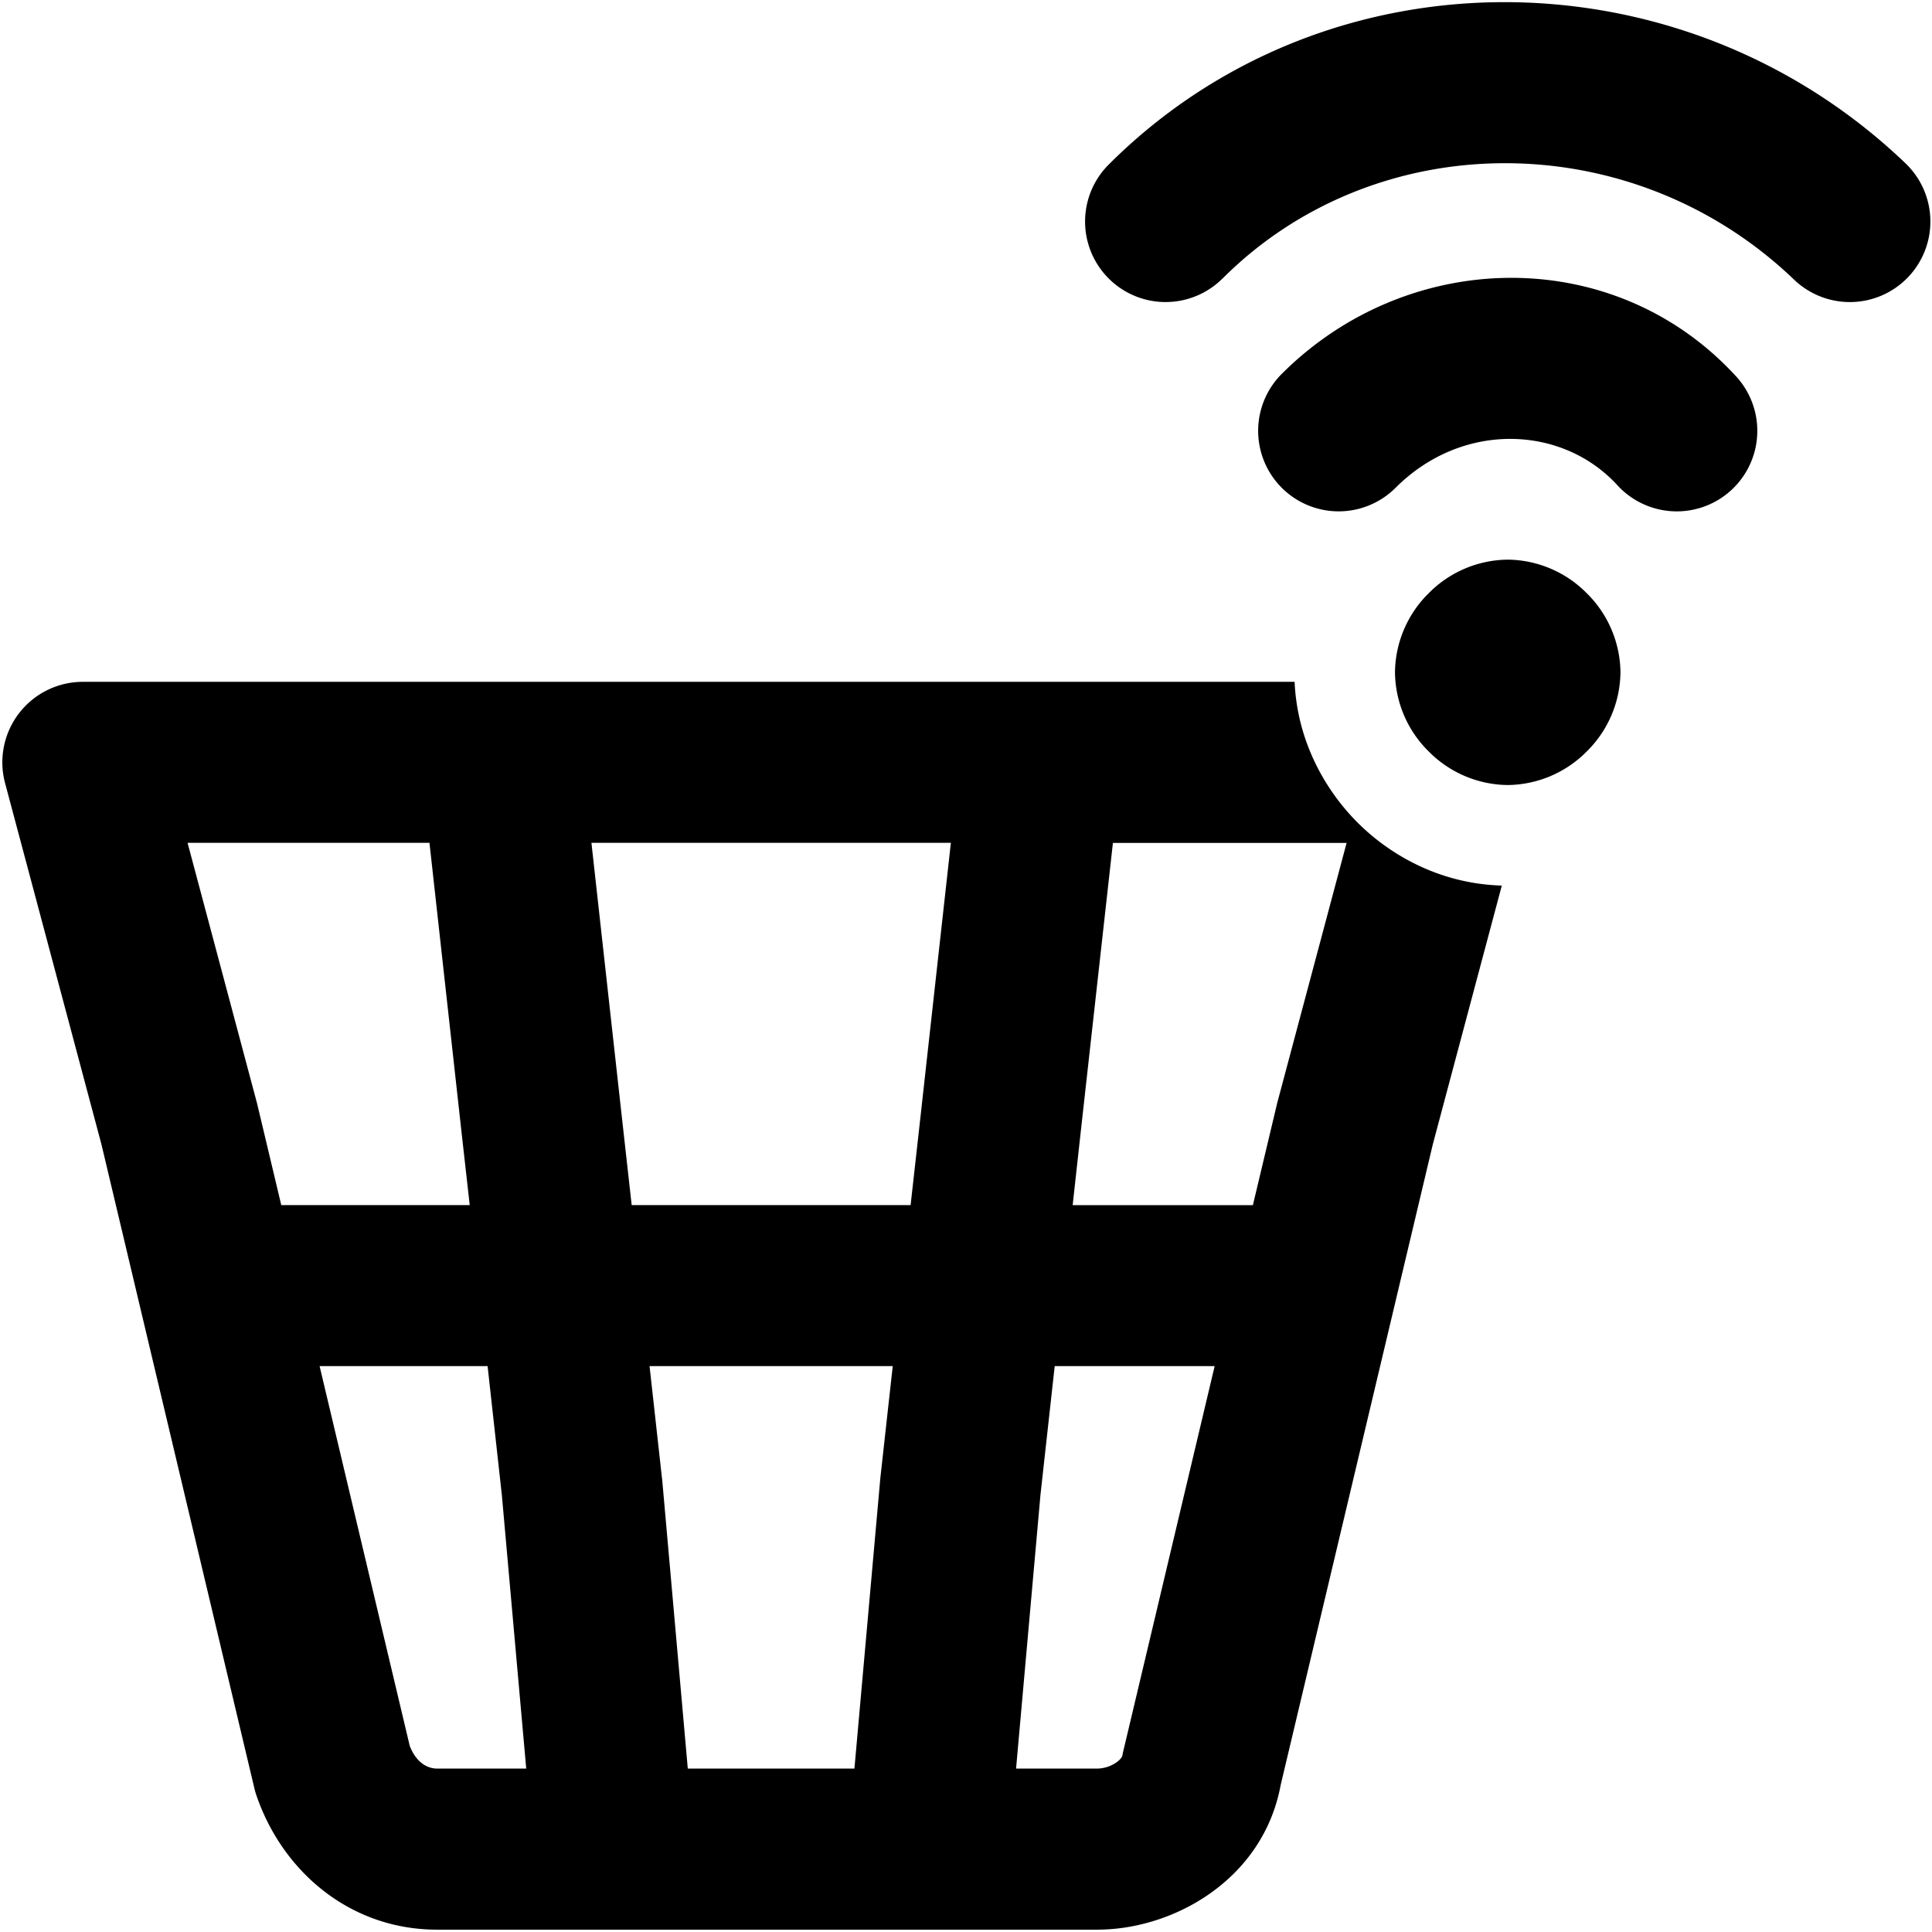
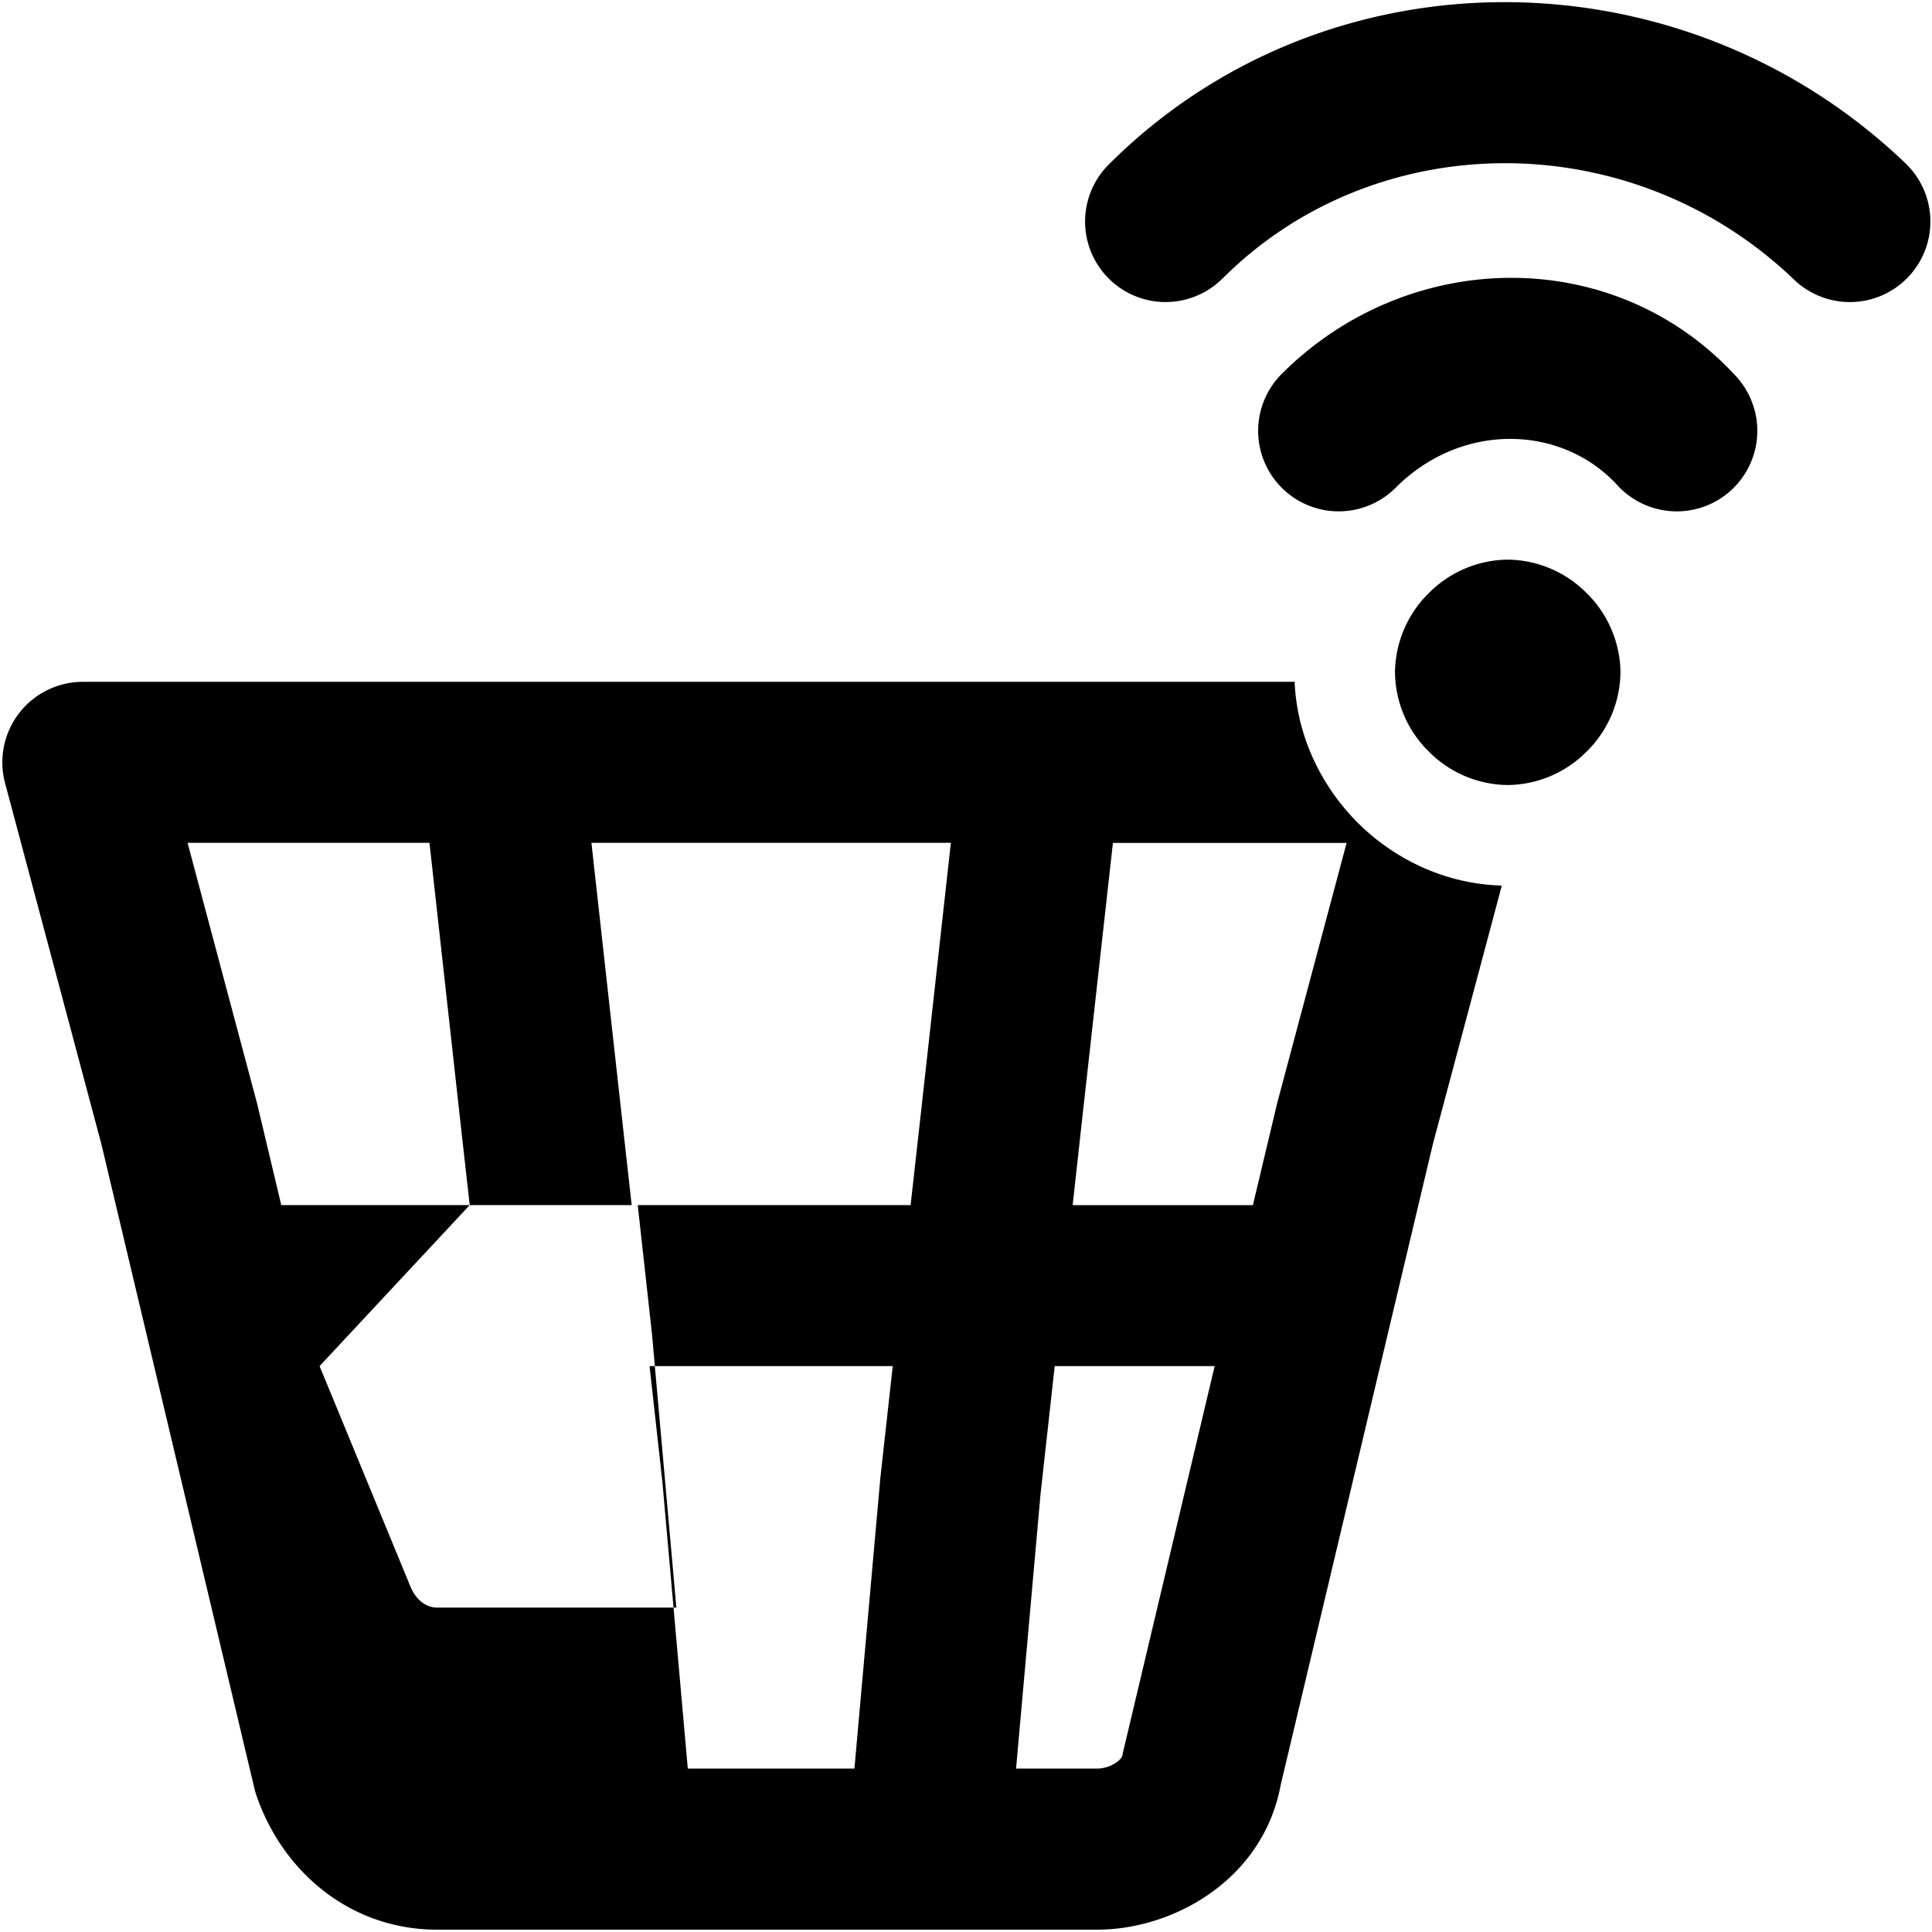
<svg xmlns="http://www.w3.org/2000/svg" fill="none" viewBox="0 0 24 24">
-   <path fill="#000000" fill-rule="evenodd" d="M15.187 3.46c1.901 -1.902 5.079 -1.923 7.1 0.014a1 1 0 0 0 1.385 -1.444c-2.779 -2.663 -7.2 -2.684 -9.9 0.015a1 1 0 0 0 1.415 1.414Zm4.905 2.568c-0.687 -0.75 -1.928 -0.796 -2.755 0.031a1 1 0 1 1 -1.415 -1.414c1.573 -1.573 4.132 -1.62 5.645 0.031a1 1 0 1 1 -1.475 1.352ZM17.747 7.37a1.4 1.4 0 0 1 0.983 -0.418 1.4 1.4 0 0 1 0.982 0.418 1.4 1.4 0 0 1 0.418 0.982 1.4 1.4 0 0 1 -0.418 0.982 1.4 1.4 0 0 1 -0.982 0.418 1.4 1.4 0 0 1 -0.983 -0.418 1.4 1.4 0 0 1 -0.418 -0.982 1.4 1.4 0 0 1 0.418 -0.982Zm-4.805 1.1h3.14c0.035 0.775 0.41 1.376 0.782 1.748 0.379 0.38 0.996 0.76 1.792 0.783l-0.857 3.214 -1.89 7.959c-0.216 1.169 -1.324 1.797 -2.28 1.797H5.43c-1.09 0 -1.932 -0.734 -2.25 -1.684a1.002 1.002 0 0 1 -0.023 -0.085L1.26 14.215 0.063 9.728A1 1 0 0 1 1.03 8.47h5.188l0.026 0h6.671l0.027 0Zm0.688 13.5h-1.008l0.303 -3.4 0.177 -1.6h1.987l-1.132 4.77a0.776 0.776 0 0 0 -0.014 0.066c0 0.004 -0.007 0.038 -0.07 0.084a0.43 0.43 0 0 1 -0.243 0.08Zm1.934 -7 0.293 -1.23a0.862 0.862 0 0 1 0.006 -0.027l0.865 -3.242h-2.903l-0.402 3.61 -0.098 0.89h2.24Zm-4.252 0 0.124 -1.11 0.376 -3.39H7.347l0.376 3.39 0.124 1.11h3.465Zm-3.243 2h3.021l-0.154 1.39 -0.002 0.022 -0.32 3.588h-2.07l-0.318 -3.588 -0.003 -0.022 -0.154 -1.39Zm-2.234 -2 -0.1 -0.89 -0.4 -3.61H2.33l0.865 3.243 0.006 0.026 0.293 1.231h2.34Zm-1.865 2h2.087l0.177 1.6 0.303 3.4H5.43c-0.106 0 -0.254 -0.06 -0.34 -0.282L3.97 16.97Z" clip-rule="evenodd" stroke-width="1" />
+   <path fill="#000000" fill-rule="evenodd" d="M15.187 3.46c1.901 -1.902 5.079 -1.923 7.1 0.014a1 1 0 0 0 1.385 -1.444c-2.779 -2.663 -7.2 -2.684 -9.9 0.015a1 1 0 0 0 1.415 1.414Zm4.905 2.568c-0.687 -0.75 -1.928 -0.796 -2.755 0.031a1 1 0 1 1 -1.415 -1.414c1.573 -1.573 4.132 -1.62 5.645 0.031a1 1 0 1 1 -1.475 1.352ZM17.747 7.37a1.4 1.4 0 0 1 0.983 -0.418 1.4 1.4 0 0 1 0.982 0.418 1.4 1.4 0 0 1 0.418 0.982 1.4 1.4 0 0 1 -0.418 0.982 1.4 1.4 0 0 1 -0.982 0.418 1.4 1.4 0 0 1 -0.983 -0.418 1.4 1.4 0 0 1 -0.418 -0.982 1.4 1.4 0 0 1 0.418 -0.982Zm-4.805 1.1h3.14c0.035 0.775 0.41 1.376 0.782 1.748 0.379 0.38 0.996 0.76 1.792 0.783l-0.857 3.214 -1.89 7.959c-0.216 1.169 -1.324 1.797 -2.28 1.797H5.43c-1.09 0 -1.932 -0.734 -2.25 -1.684a1.002 1.002 0 0 1 -0.023 -0.085L1.26 14.215 0.063 9.728A1 1 0 0 1 1.03 8.47h5.188l0.026 0h6.671l0.027 0Zm0.688 13.5h-1.008l0.303 -3.4 0.177 -1.6h1.987l-1.132 4.77a0.776 0.776 0 0 0 -0.014 0.066c0 0.004 -0.007 0.038 -0.07 0.084a0.43 0.43 0 0 1 -0.243 0.08Zm1.934 -7 0.293 -1.23a0.862 0.862 0 0 1 0.006 -0.027l0.865 -3.242h-2.903l-0.402 3.61 -0.098 0.89h2.24Zm-4.252 0 0.124 -1.11 0.376 -3.39H7.347l0.376 3.39 0.124 1.11h3.465Zm-3.243 2h3.021l-0.154 1.39 -0.002 0.022 -0.32 3.588h-2.07l-0.318 -3.588 -0.003 -0.022 -0.154 -1.39Zm-2.234 -2 -0.1 -0.89 -0.4 -3.61H2.33l0.865 3.243 0.006 0.026 0.293 1.231h2.34Zh2.087l0.177 1.6 0.303 3.4H5.43c-0.106 0 -0.254 -0.06 -0.34 -0.282L3.97 16.97Z" clip-rule="evenodd" stroke-width="1" />
</svg>